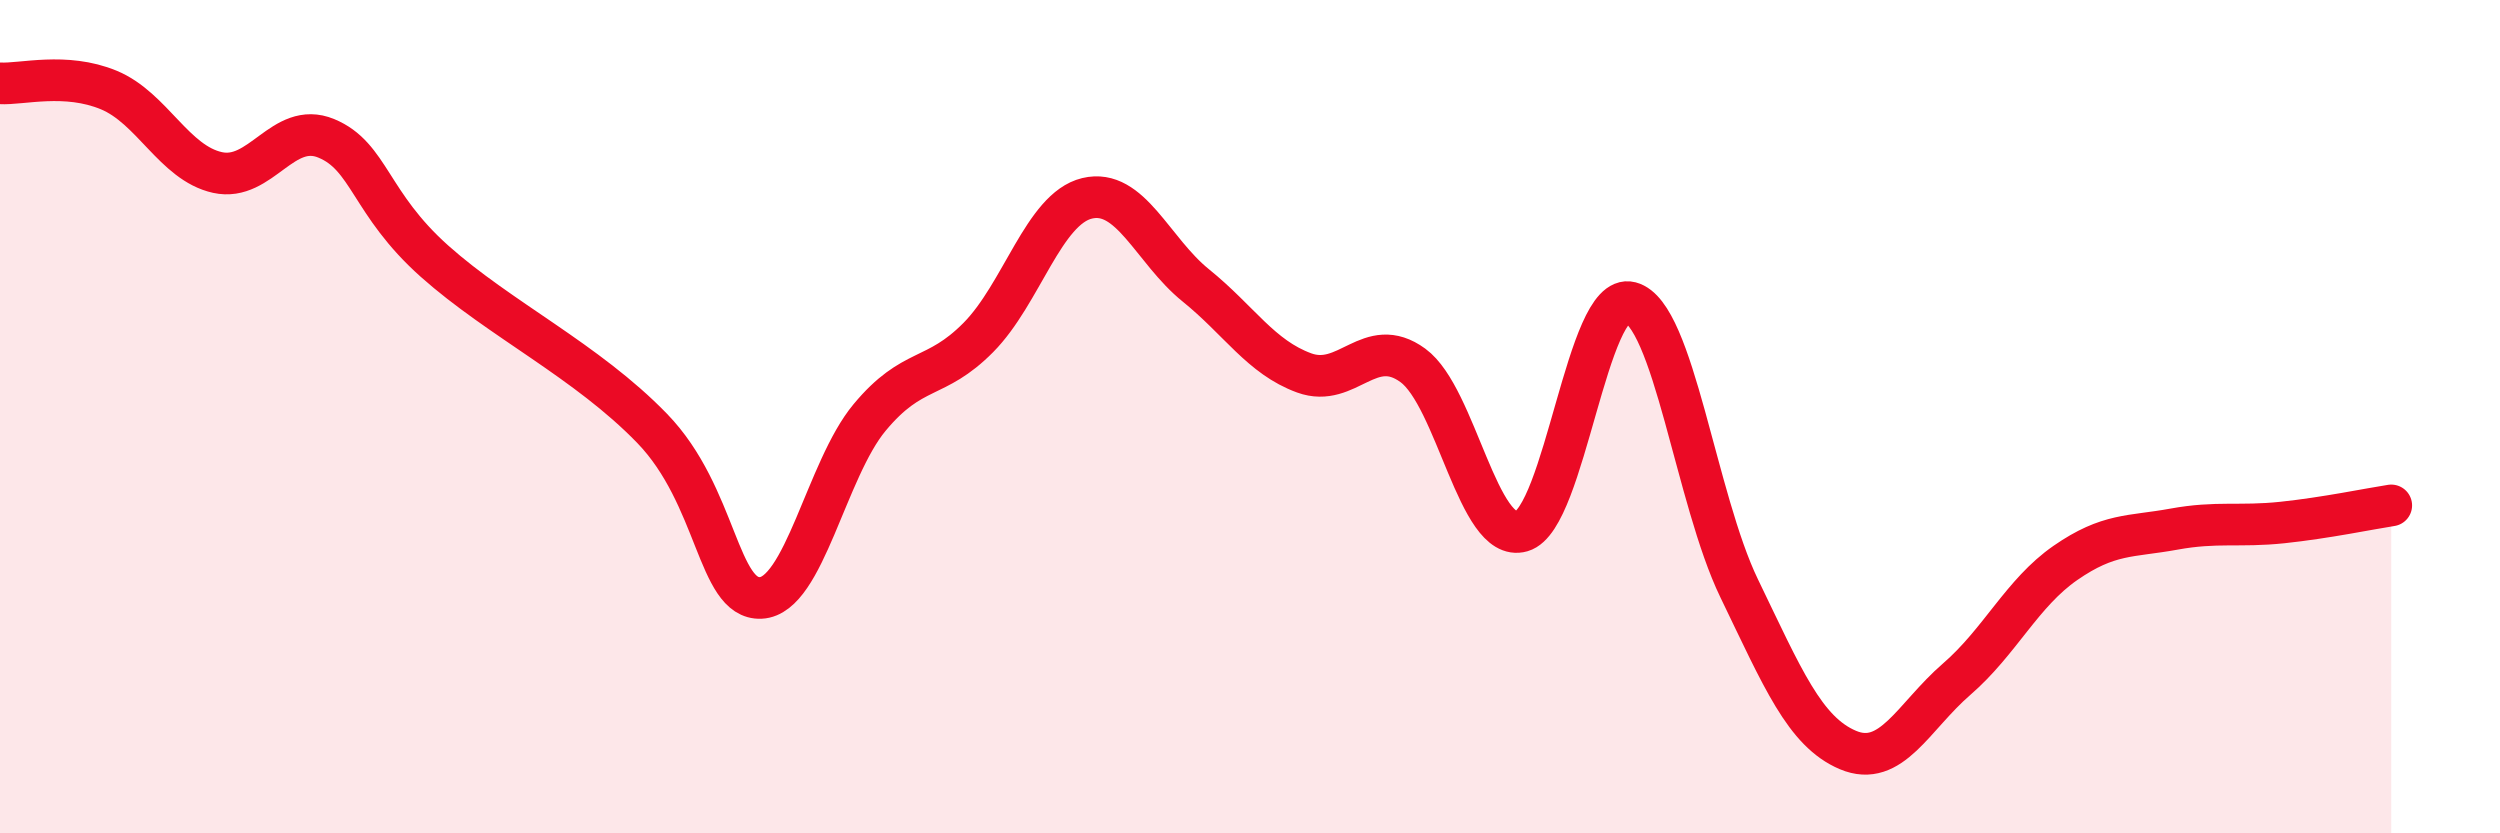
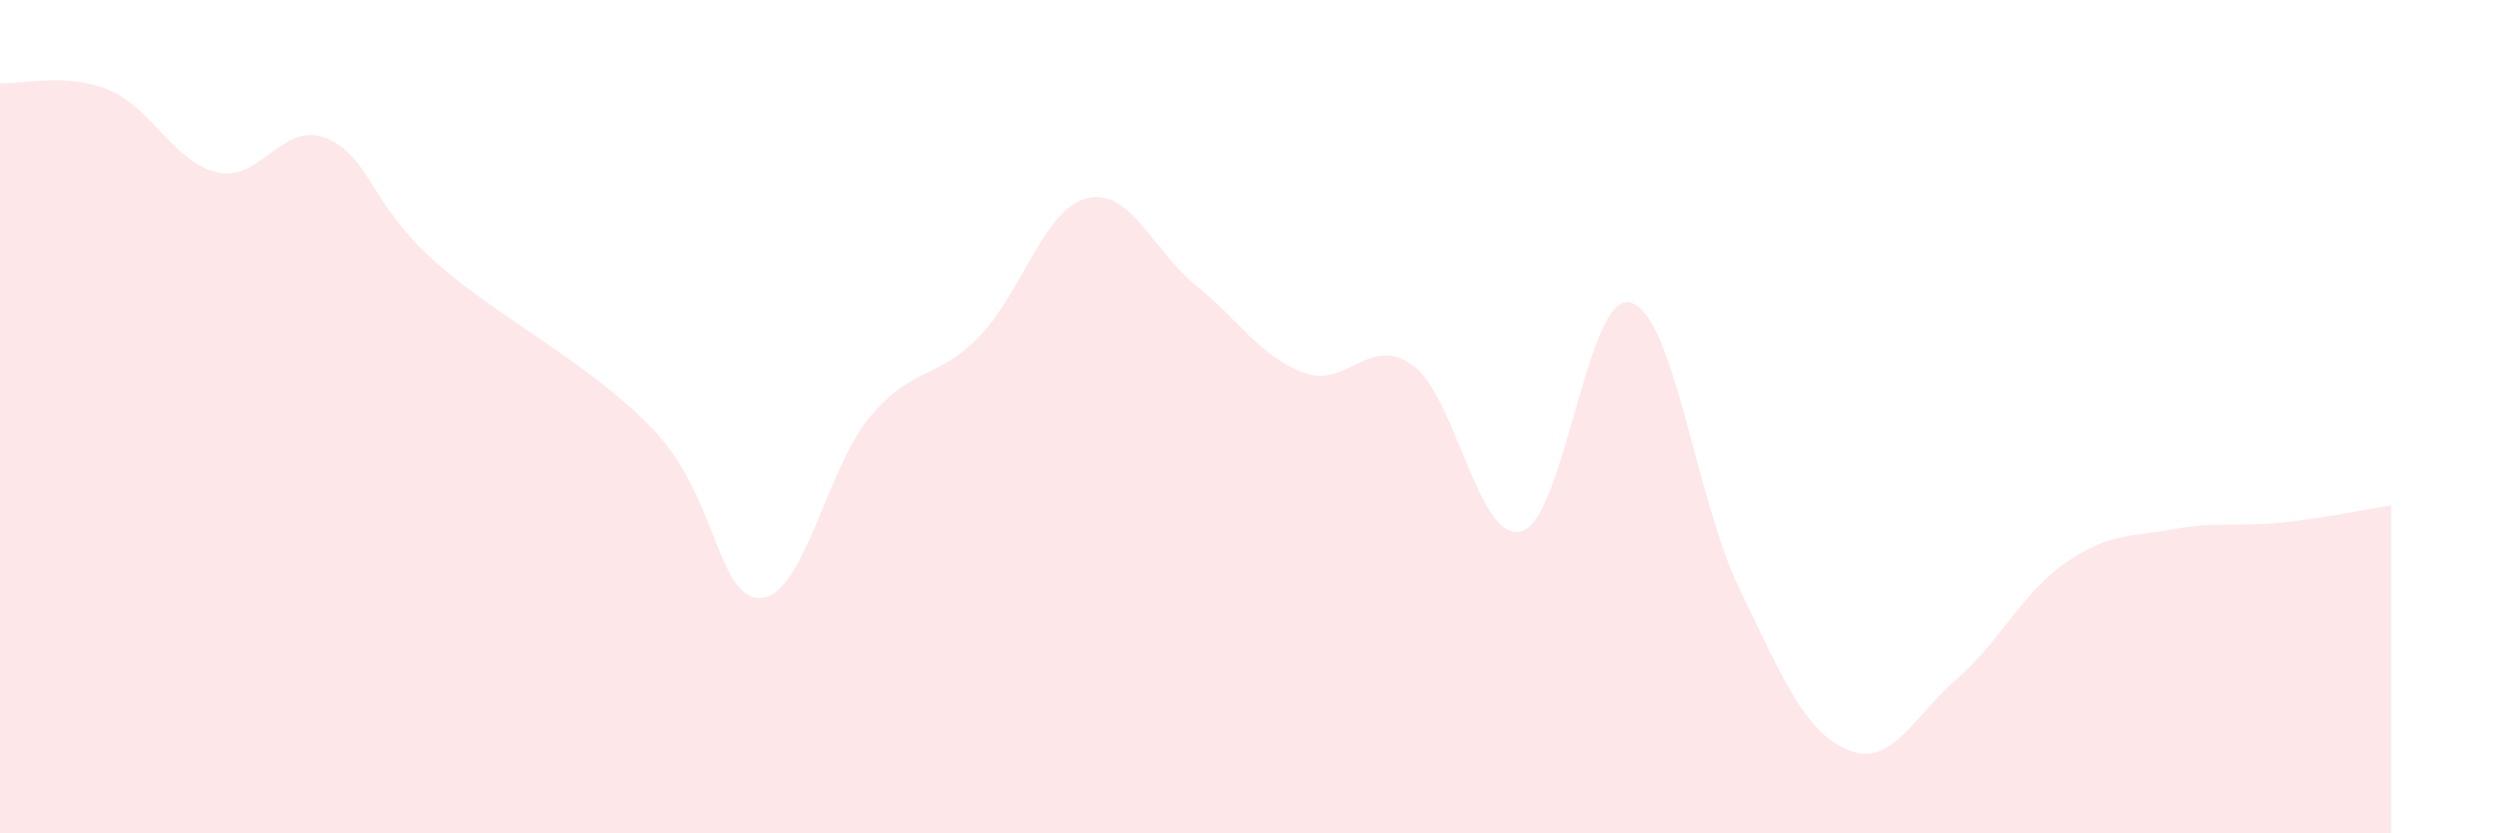
<svg xmlns="http://www.w3.org/2000/svg" width="60" height="20" viewBox="0 0 60 20">
  <path d="M 0,2 C 0.52,2.03 1.57,1.73 2.61,2.16 C 3.65,2.59 4.18,3.91 5.22,4.14 C 6.26,4.37 6.79,2.89 7.83,3.32 C 8.87,3.75 8.87,4.88 10.43,6.27 C 11.99,7.66 14.08,8.66 15.65,10.28 C 17.22,11.9 17.22,14.4 18.26,14.35 C 19.3,14.3 19.83,11.27 20.87,10.02 C 21.91,8.77 22.44,9.15 23.48,8.1 C 24.52,7.05 25.05,5.01 26.09,4.76 C 27.13,4.51 27.66,6.01 28.7,6.85 C 29.74,7.69 30.26,8.57 31.3,8.95 C 32.34,9.33 32.87,8.01 33.91,8.77 C 34.95,9.53 35.48,13.05 36.52,12.75 C 37.56,12.45 38.09,6.99 39.13,7.26 C 40.17,7.53 40.7,11.97 41.74,14.12 C 42.78,16.27 43.31,17.56 44.35,18 C 45.39,18.44 45.92,17.2 46.96,16.3 C 48,15.4 48.53,14.23 49.57,13.51 C 50.61,12.79 51.13,12.89 52.17,12.7 C 53.21,12.51 53.74,12.65 54.78,12.54 C 55.82,12.43 56.87,12.21 57.39,12.13L57.39 20L0 20Z" fill="#EB0A25" opacity="0.1" stroke-linecap="round" stroke-linejoin="round" />
-   <path d="M 0,2 C 0.52,2.03 1.57,1.73 2.61,2.16 C 3.65,2.59 4.18,3.91 5.22,4.14 C 6.26,4.37 6.79,2.89 7.83,3.32 C 8.87,3.75 8.87,4.88 10.43,6.27 C 11.99,7.66 14.08,8.66 15.65,10.28 C 17.22,11.9 17.22,14.4 18.26,14.35 C 19.3,14.3 19.83,11.27 20.87,10.02 C 21.91,8.77 22.44,9.15 23.48,8.1 C 24.52,7.05 25.05,5.01 26.09,4.76 C 27.13,4.51 27.66,6.01 28.7,6.85 C 29.74,7.69 30.26,8.57 31.3,8.95 C 32.34,9.33 32.87,8.01 33.91,8.77 C 34.95,9.53 35.48,13.05 36.52,12.75 C 37.56,12.45 38.09,6.99 39.13,7.26 C 40.17,7.53 40.7,11.97 41.74,14.12 C 42.78,16.27 43.31,17.56 44.35,18 C 45.39,18.44 45.92,17.2 46.96,16.3 C 48,15.4 48.53,14.23 49.57,13.51 C 50.61,12.79 51.13,12.89 52.17,12.7 C 53.21,12.51 53.74,12.65 54.78,12.54 C 55.82,12.43 56.87,12.21 57.39,12.13" stroke="#EB0A25" stroke-width="1" fill="none" stroke-linecap="round" stroke-linejoin="round" />
</svg>